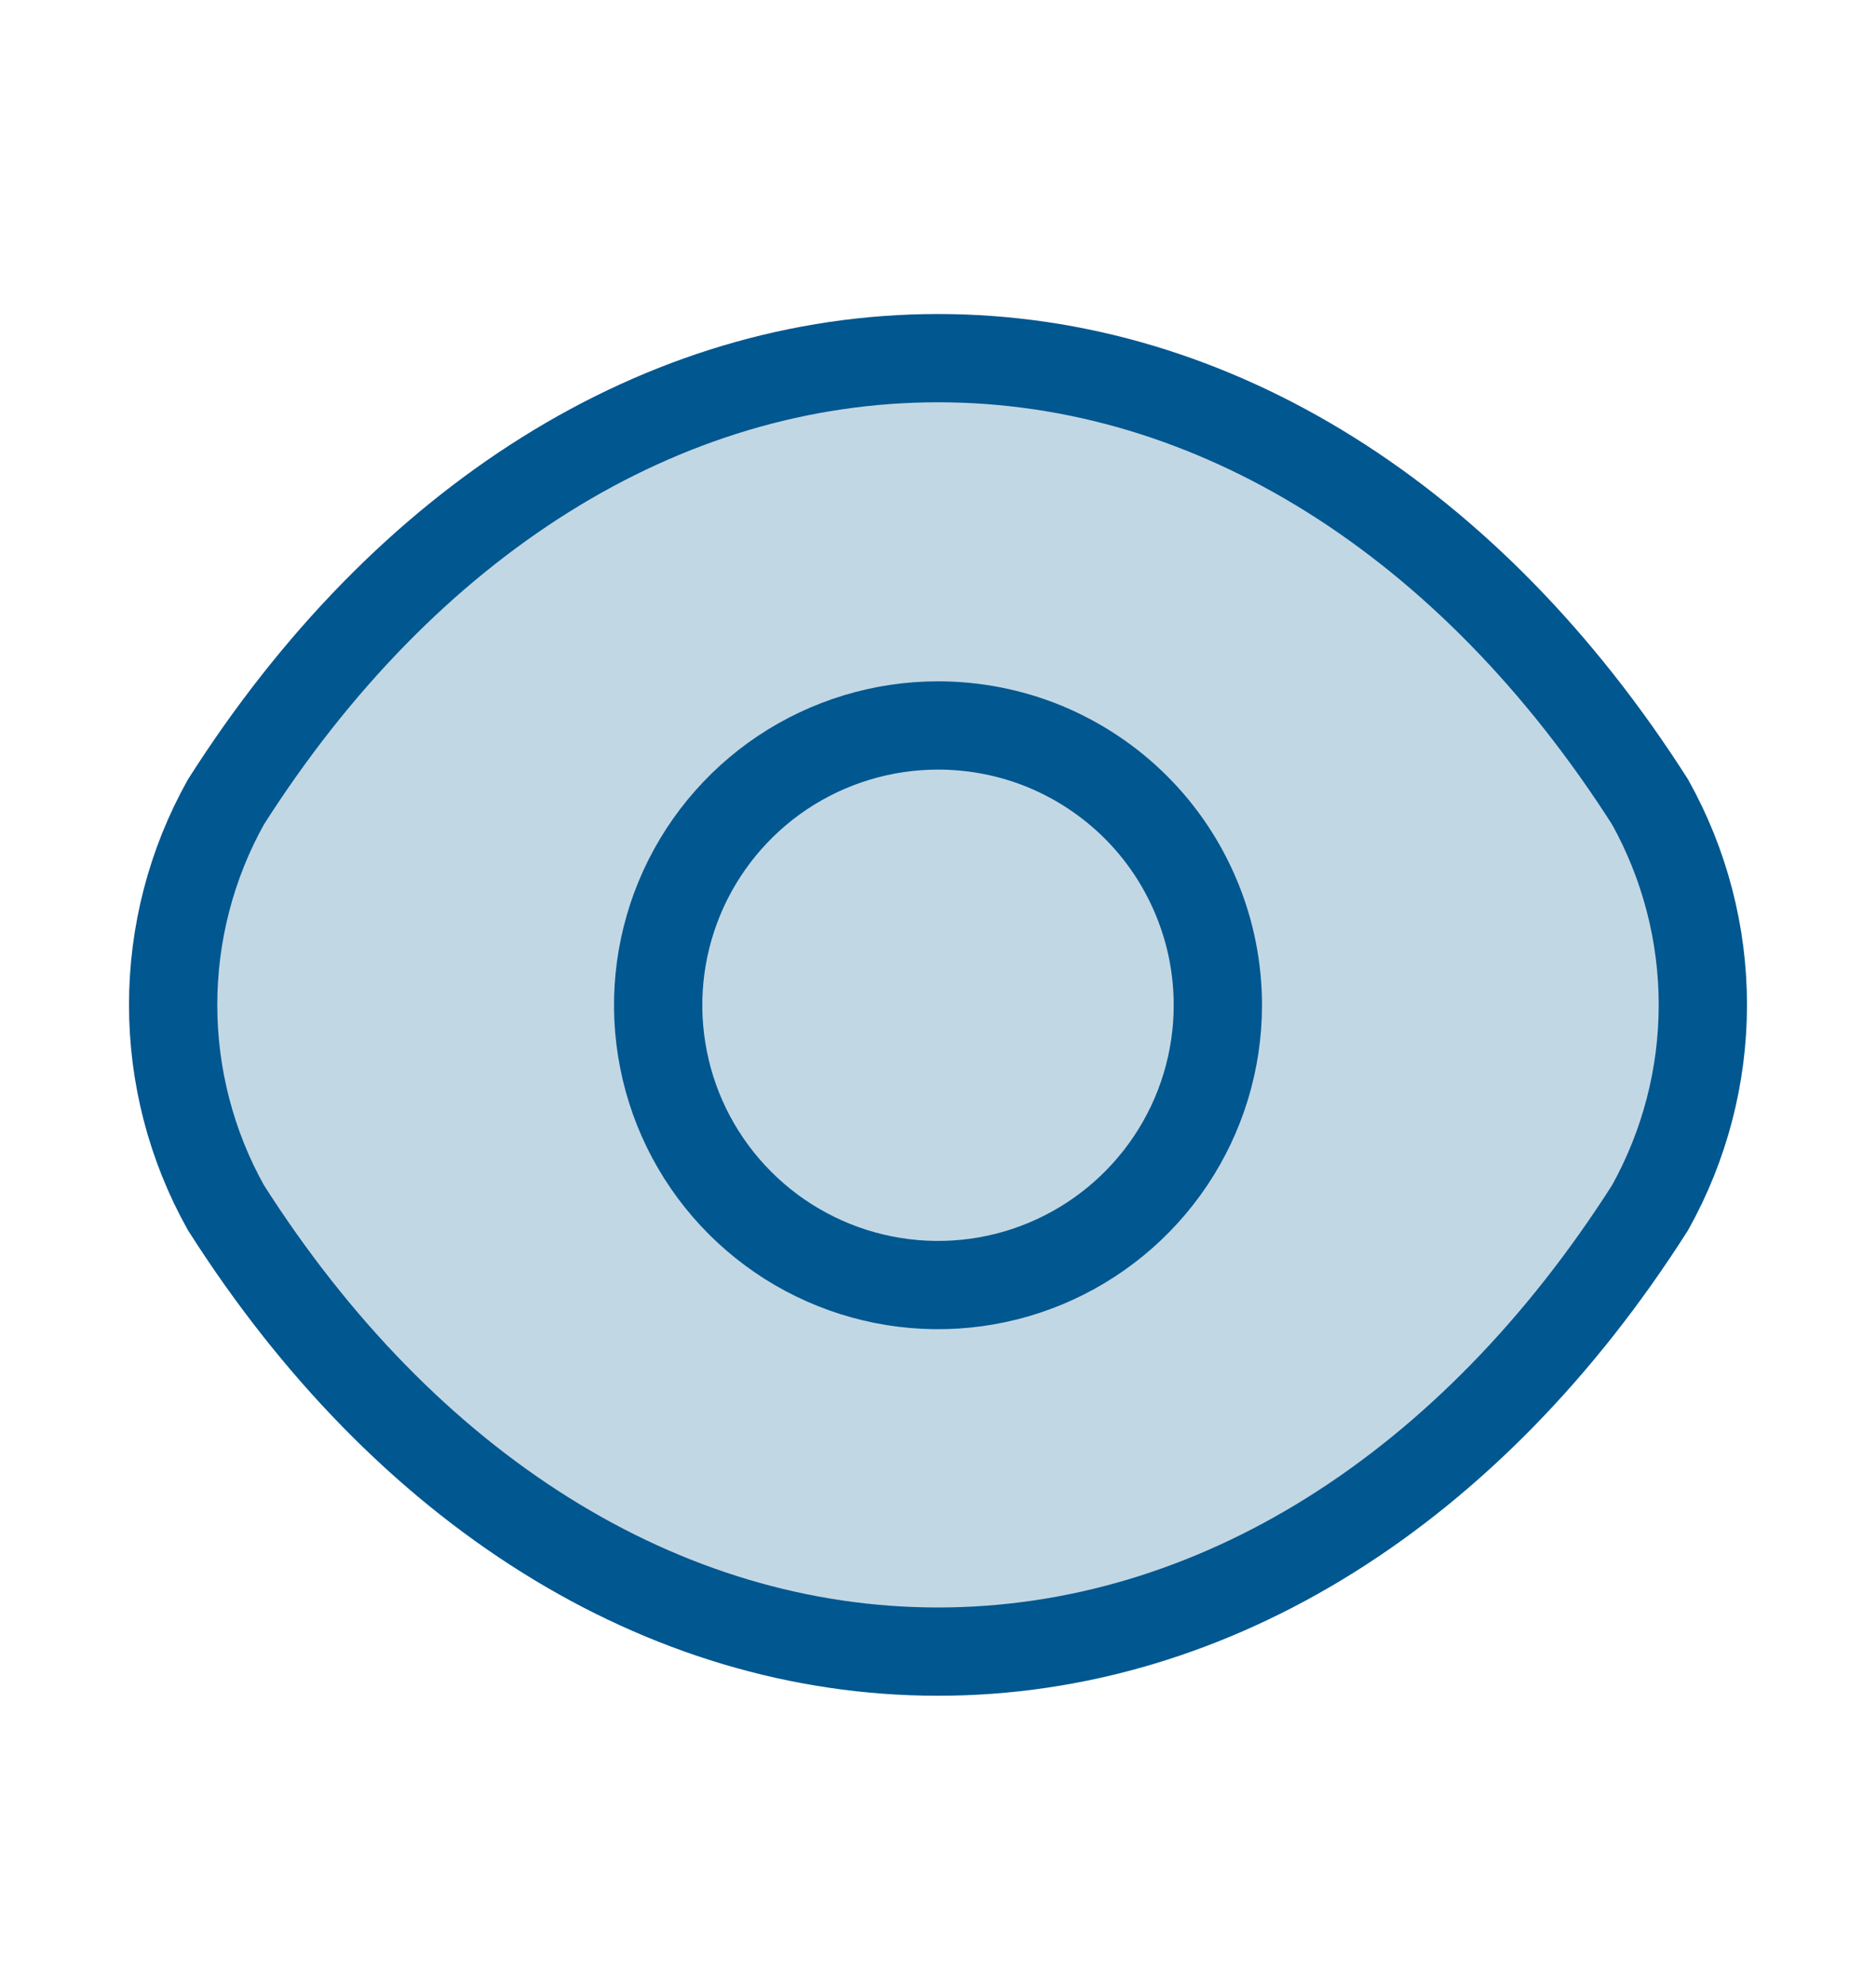
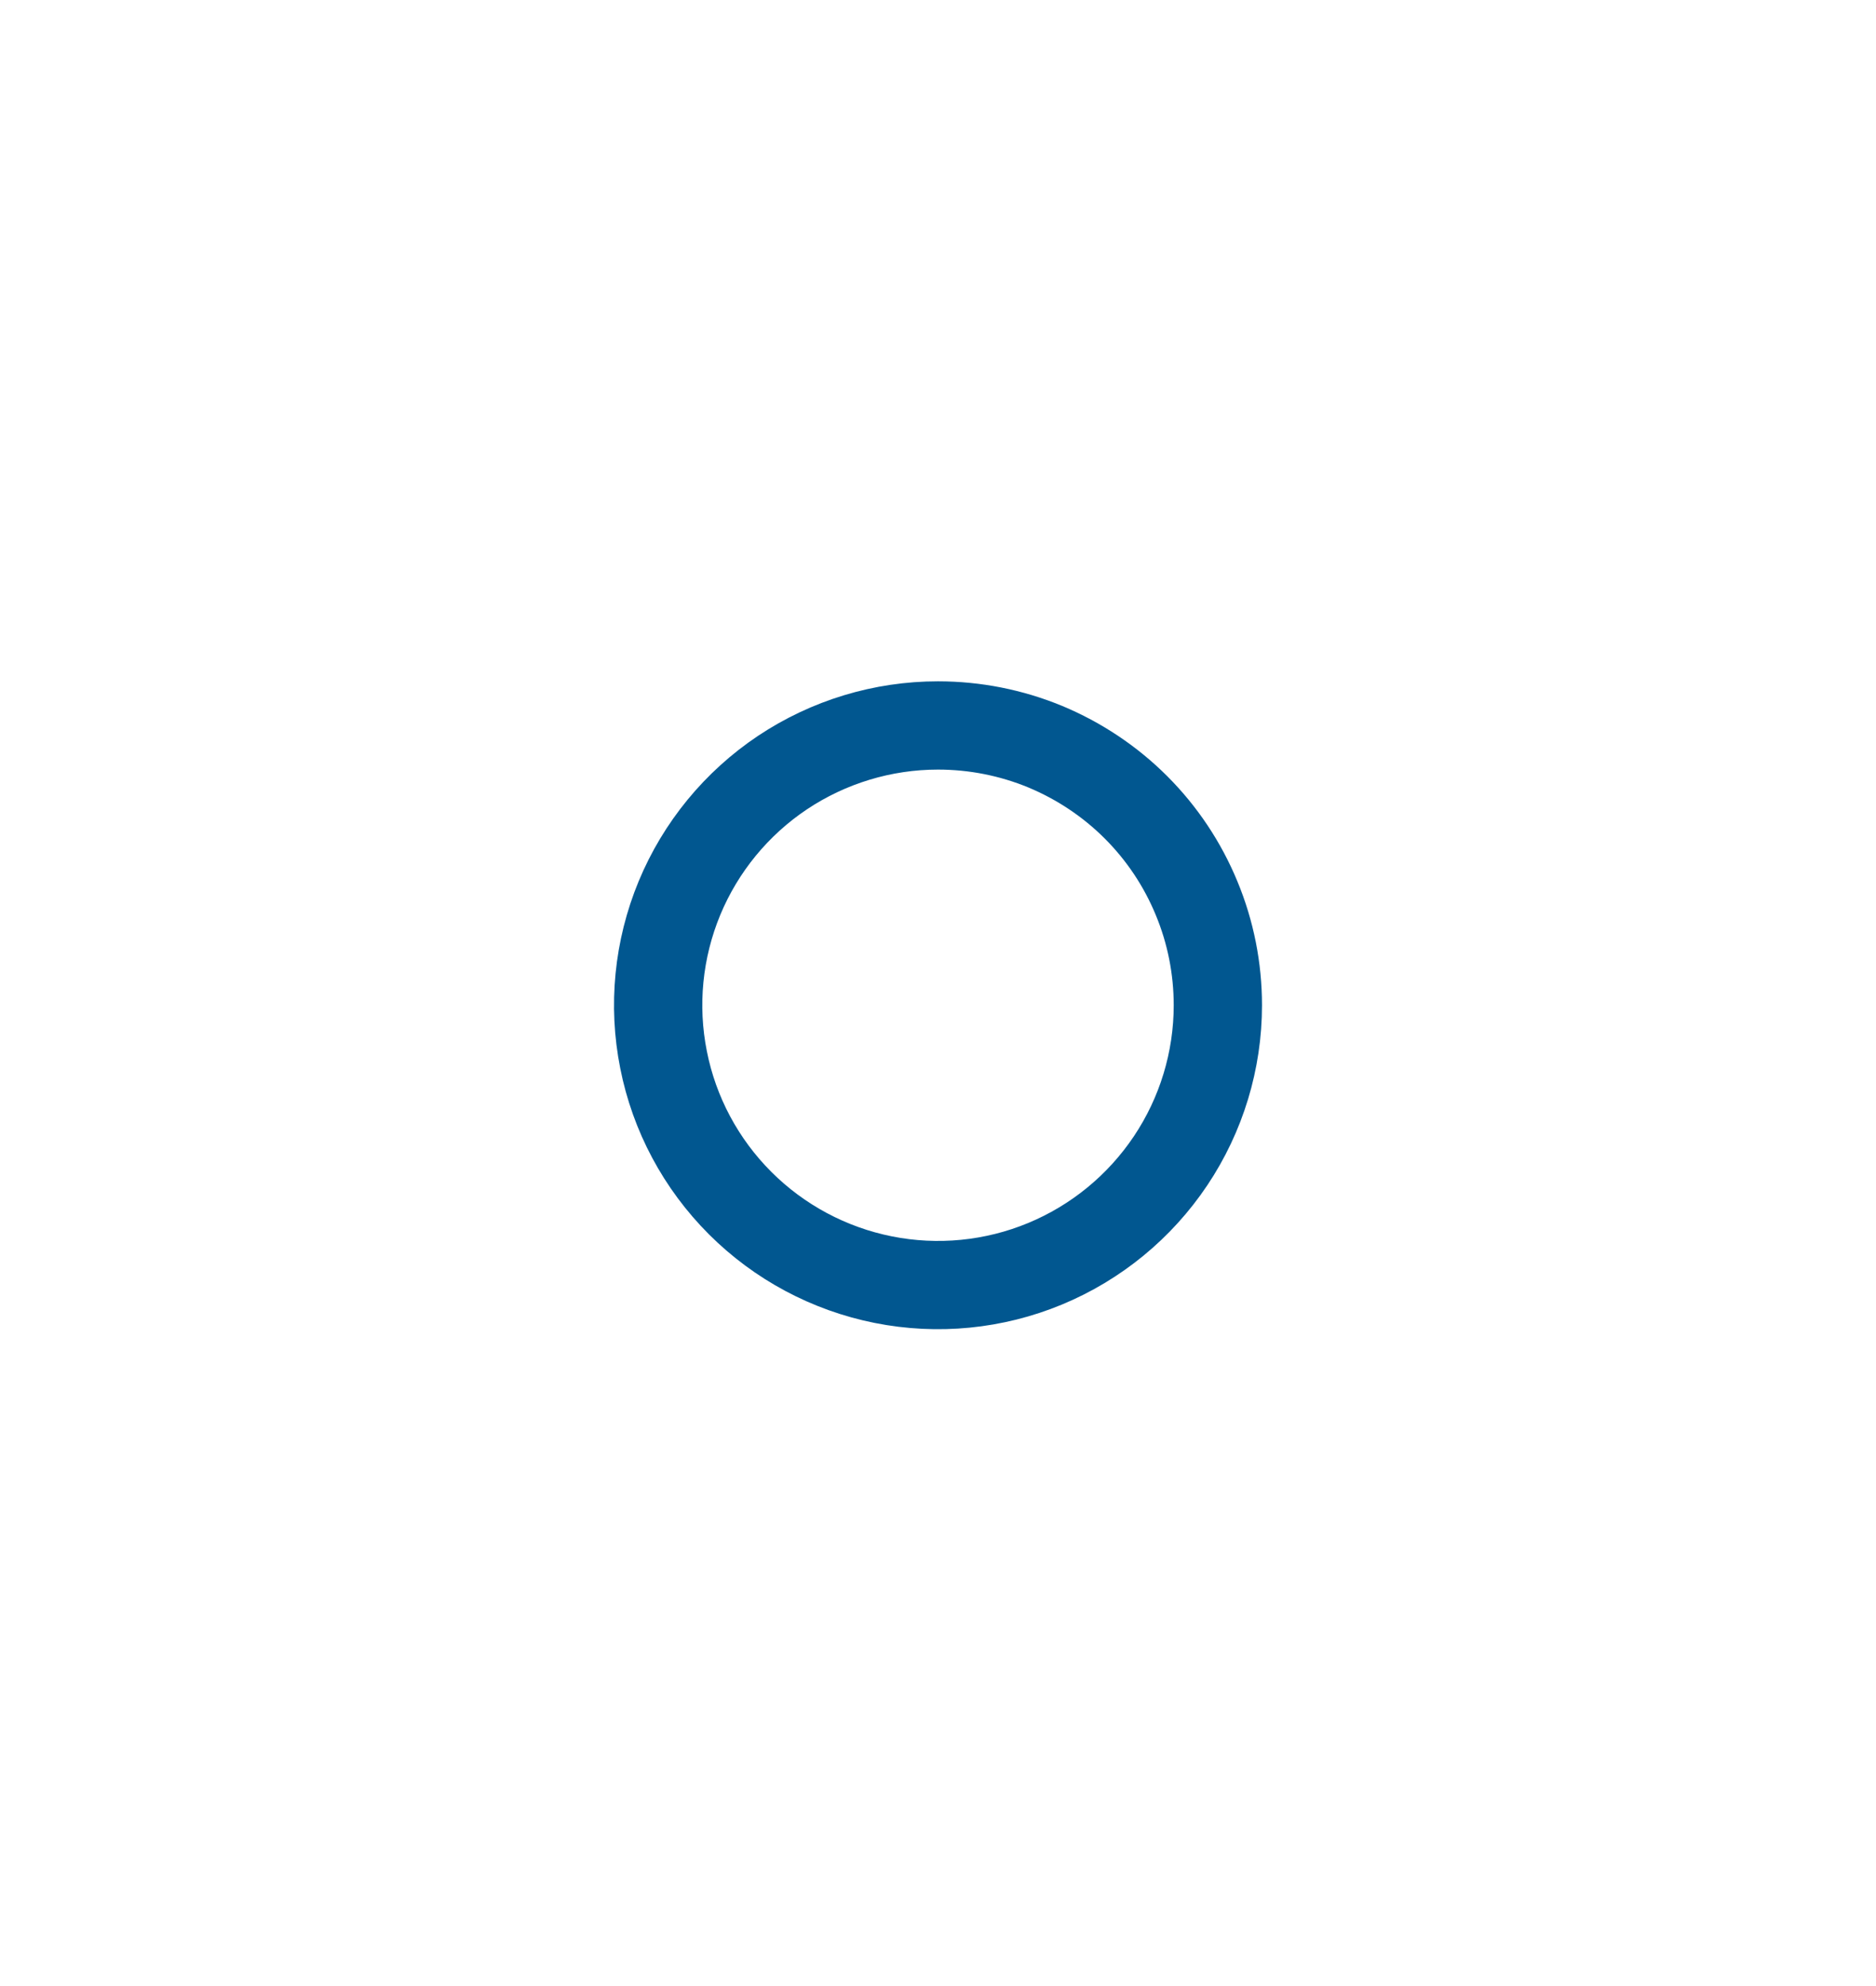
<svg xmlns="http://www.w3.org/2000/svg" width="17" height="18" viewBox="0 0 17 18" fill="none">
-   <path d="M8.5 14.969C11 14.969 13.331 13.495 14.953 10.945C15.266 10.383 15.431 9.751 15.431 9.107C15.431 8.464 15.266 7.831 14.953 7.269C13.327 4.719 11 3.246 8.5 3.246C5.999 3.246 3.669 4.719 2.047 7.269C1.733 7.831 1.569 8.464 1.569 9.107C1.569 9.751 1.733 10.383 2.047 10.945C3.669 13.495 5.999 14.969 8.5 14.969Z" fill="#C2D7E4" stroke="#015790" stroke-width="0.8" stroke-linecap="round" stroke-linejoin="round" />
  <path d="M11.036 9.111C11.036 9.612 10.887 10.103 10.608 10.52C10.329 10.937 9.933 11.262 9.47 11.454C9.007 11.646 8.497 11.696 8.005 11.598C7.513 11.5 7.061 11.258 6.707 10.904C6.352 10.549 6.11 10.097 6.013 9.605C5.915 9.114 5.965 8.604 6.157 8.14C6.349 7.677 6.674 7.281 7.091 7.002C7.508 6.724 7.998 6.575 8.5 6.575C8.833 6.575 9.163 6.64 9.471 6.767C9.778 6.895 10.058 7.081 10.294 7.317C10.529 7.552 10.716 7.832 10.843 8.14C10.971 8.448 11.036 8.778 11.036 9.111V9.111Z" stroke="#015790" stroke-width="0.8" stroke-linecap="round" stroke-linejoin="round" />
</svg>